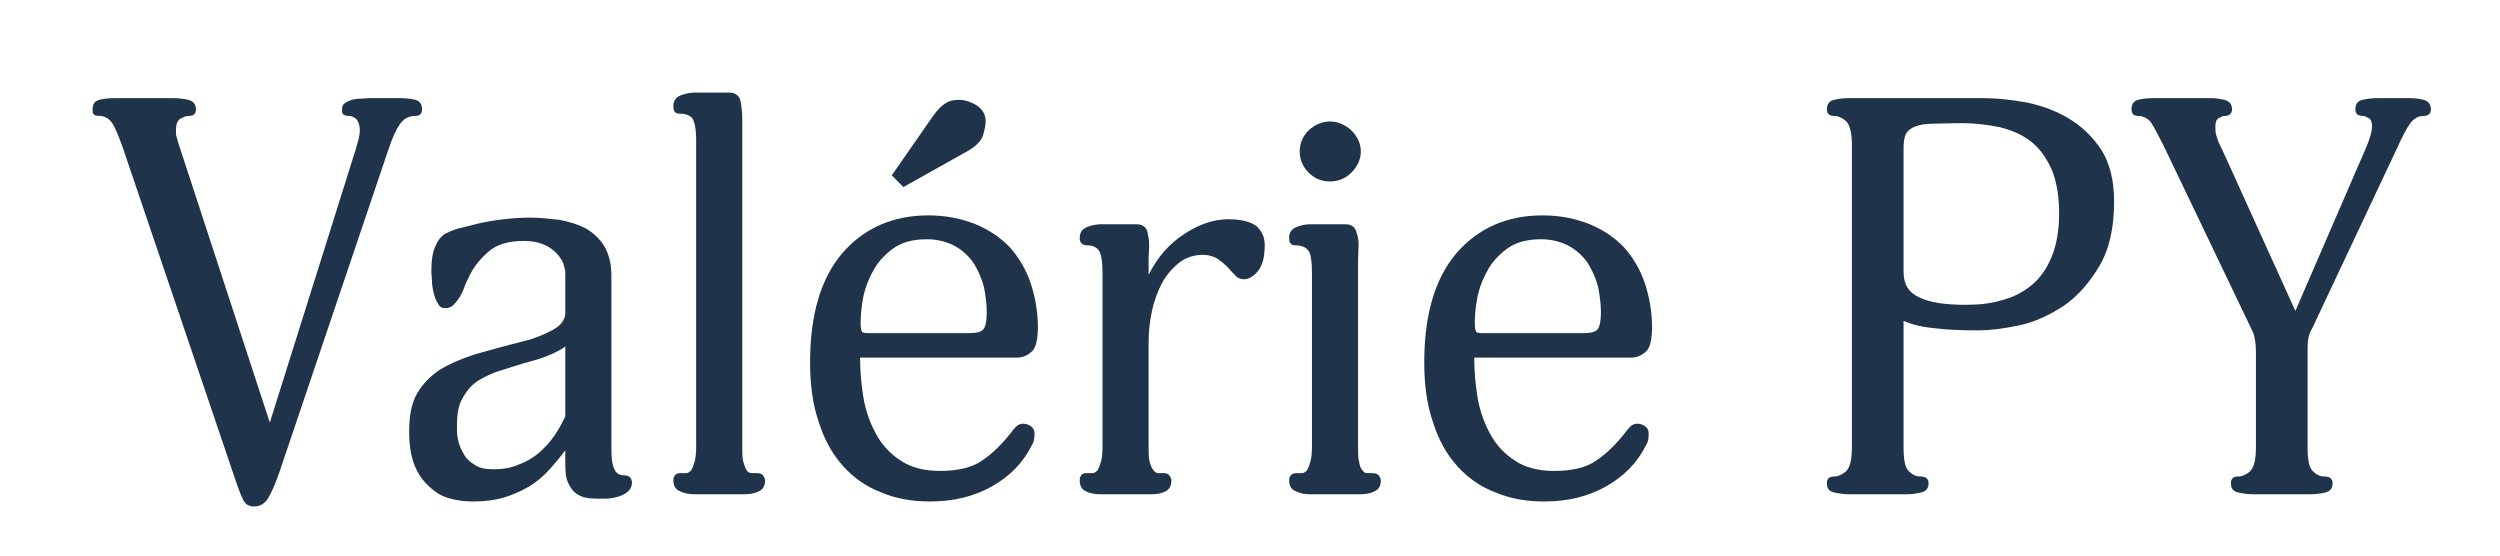
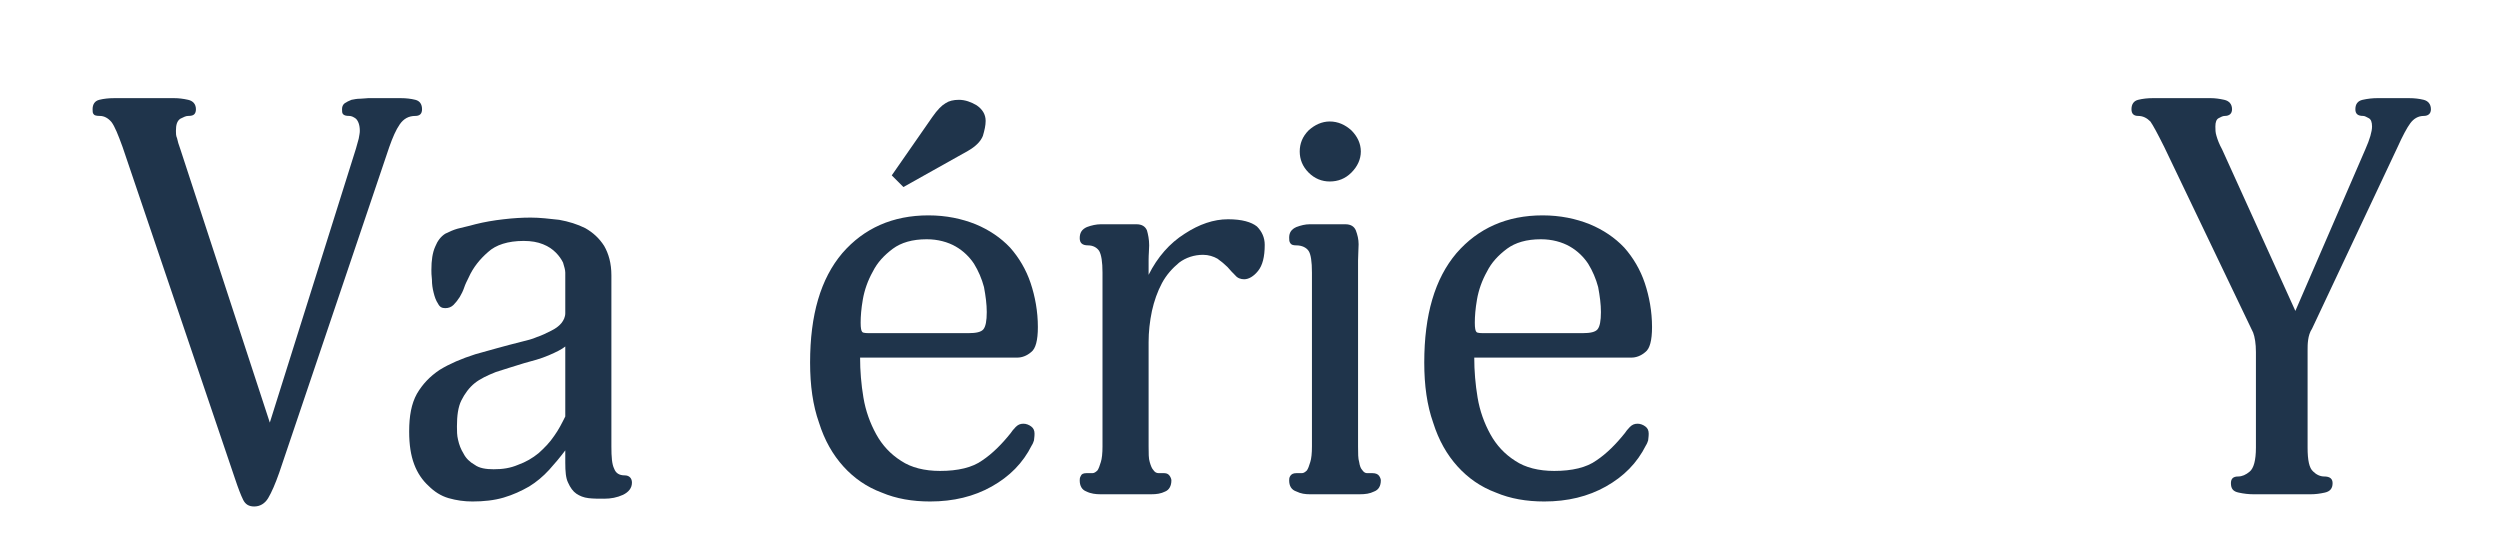
<svg xmlns="http://www.w3.org/2000/svg" width="54" height="12" viewBox="0 0 54 12" fill="none">
  <path d="M9.116 2.36C9.116 2.456 9.068 2.504 8.972 2.504C8.828 2.504 8.72 2.564 8.636 2.684C8.552 2.804 8.48 2.972 8.408 3.176L6.032 10.208C5.948 10.448 5.864 10.64 5.792 10.76C5.72 10.88 5.612 10.94 5.492 10.94C5.372 10.94 5.3 10.892 5.252 10.796C5.204 10.7 5.144 10.544 5.072 10.328L2.648 3.176C2.552 2.912 2.48 2.732 2.408 2.636C2.336 2.552 2.252 2.504 2.156 2.504C2.084 2.504 2.036 2.492 2.024 2.468C2 2.444 2 2.408 2 2.36C2 2.252 2.048 2.18 2.144 2.156C2.24 2.132 2.348 2.12 2.468 2.12H3.764C3.86 2.12 3.956 2.132 4.064 2.156C4.172 2.18 4.232 2.252 4.232 2.36C4.232 2.408 4.22 2.444 4.196 2.468C4.172 2.492 4.136 2.504 4.064 2.504C4.016 2.504 3.968 2.528 3.896 2.564C3.824 2.612 3.8 2.696 3.8 2.828C3.8 2.876 3.8 2.936 3.824 2.984C3.836 3.044 3.86 3.128 3.896 3.224L5.828 9.128L7.688 3.212C7.712 3.14 7.724 3.068 7.748 2.996C7.76 2.924 7.772 2.876 7.772 2.828C7.772 2.696 7.736 2.612 7.688 2.564C7.64 2.528 7.592 2.504 7.544 2.504C7.472 2.504 7.436 2.492 7.412 2.468C7.388 2.444 7.388 2.408 7.388 2.36C7.388 2.312 7.4 2.264 7.448 2.228C7.484 2.204 7.532 2.18 7.592 2.156C7.652 2.144 7.712 2.132 7.784 2.132C7.844 2.132 7.904 2.12 7.952 2.12H8.66C8.768 2.12 8.876 2.132 8.972 2.156C9.068 2.18 9.116 2.252 9.116 2.36Z" fill="#1F344B" />
  <path d="M13.65 10.424C13.65 10.544 13.578 10.628 13.458 10.688C13.326 10.748 13.194 10.772 13.05 10.772C12.93 10.772 12.81 10.772 12.714 10.76C12.606 10.748 12.522 10.712 12.45 10.664C12.378 10.616 12.318 10.532 12.27 10.424C12.222 10.328 12.21 10.184 12.21 9.992V9.728C12.102 9.872 11.982 10.016 11.862 10.148C11.73 10.292 11.586 10.412 11.43 10.508C11.262 10.604 11.082 10.688 10.878 10.748C10.674 10.808 10.446 10.832 10.206 10.832C10.026 10.832 9.858 10.808 9.69 10.76C9.522 10.712 9.378 10.616 9.258 10.496C9.126 10.376 9.018 10.22 8.946 10.028C8.874 9.836 8.838 9.608 8.838 9.32C8.838 8.984 8.886 8.72 9.006 8.504C9.126 8.3 9.282 8.132 9.498 7.988C9.714 7.856 9.966 7.748 10.266 7.652C10.566 7.568 10.902 7.472 11.286 7.376C11.382 7.352 11.49 7.328 11.598 7.28C11.706 7.244 11.802 7.196 11.898 7.148C11.994 7.1 12.066 7.052 12.126 6.98C12.174 6.92 12.21 6.848 12.21 6.764V5.888C12.21 5.828 12.186 5.756 12.162 5.672C12.126 5.6 12.078 5.528 12.006 5.456C11.934 5.384 11.85 5.324 11.73 5.276C11.61 5.228 11.478 5.204 11.31 5.204C10.974 5.204 10.71 5.288 10.542 5.444C10.362 5.6 10.218 5.78 10.122 5.996C10.086 6.068 10.05 6.14 10.026 6.212C10.002 6.284 9.966 6.356 9.93 6.416C9.882 6.488 9.846 6.536 9.798 6.584C9.75 6.632 9.69 6.656 9.618 6.656C9.546 6.656 9.498 6.632 9.462 6.56C9.414 6.488 9.39 6.416 9.366 6.32C9.342 6.224 9.33 6.14 9.33 6.044C9.318 5.948 9.318 5.876 9.318 5.828C9.318 5.624 9.342 5.456 9.402 5.324C9.45 5.204 9.522 5.108 9.618 5.048C9.714 5 9.798 4.964 9.882 4.94C9.966 4.916 10.098 4.892 10.266 4.844C10.458 4.796 10.662 4.76 10.878 4.736C11.082 4.712 11.274 4.7 11.466 4.7C11.658 4.7 11.862 4.724 12.078 4.748C12.282 4.784 12.474 4.844 12.642 4.928C12.81 5.024 12.942 5.144 13.05 5.312C13.146 5.48 13.206 5.684 13.206 5.948V9.644C13.206 9.872 13.218 10.028 13.266 10.124C13.302 10.22 13.374 10.268 13.494 10.268C13.59 10.268 13.65 10.328 13.65 10.424ZM12.21 7.484C12.138 7.544 12.018 7.604 11.85 7.676C11.682 7.748 11.502 7.796 11.322 7.844C11.094 7.916 10.89 7.976 10.71 8.036C10.53 8.108 10.374 8.18 10.254 8.276C10.134 8.372 10.038 8.504 9.966 8.648C9.894 8.792 9.87 8.984 9.87 9.212C9.87 9.308 9.87 9.404 9.894 9.5C9.918 9.608 9.954 9.704 10.014 9.8C10.062 9.896 10.146 9.98 10.254 10.04C10.35 10.112 10.494 10.136 10.662 10.136C10.854 10.136 11.022 10.112 11.19 10.04C11.358 9.98 11.502 9.896 11.634 9.788C11.754 9.68 11.874 9.56 11.97 9.416C12.066 9.284 12.138 9.14 12.21 8.996V7.484Z" fill="#1F344B" />
-   <path d="M15.037 3.032C15.037 2.78 15.001 2.624 14.953 2.552C14.893 2.492 14.809 2.456 14.701 2.456C14.629 2.456 14.593 2.444 14.569 2.408C14.545 2.372 14.545 2.336 14.545 2.288C14.545 2.18 14.593 2.108 14.701 2.06C14.797 2.024 14.905 2 15.001 2H15.757C15.889 2 15.973 2.072 15.997 2.192C16.021 2.324 16.033 2.444 16.033 2.564V9.644C16.033 9.788 16.033 9.908 16.057 9.98C16.081 10.064 16.105 10.124 16.129 10.16C16.153 10.196 16.189 10.22 16.237 10.22C16.273 10.22 16.309 10.22 16.357 10.22C16.429 10.22 16.465 10.244 16.489 10.28C16.513 10.316 16.525 10.352 16.525 10.376C16.525 10.496 16.477 10.58 16.381 10.616C16.285 10.664 16.189 10.676 16.069 10.676H15.001C14.905 10.676 14.797 10.664 14.701 10.616C14.593 10.58 14.545 10.496 14.545 10.376C14.545 10.352 14.545 10.316 14.569 10.28C14.593 10.244 14.629 10.22 14.689 10.22C14.737 10.22 14.773 10.22 14.821 10.22C14.857 10.22 14.893 10.196 14.929 10.16C14.953 10.124 14.977 10.064 15.001 9.98C15.025 9.908 15.037 9.788 15.037 9.644V3.032Z" fill="#1F344B" />
  <path d="M22.418 7.064C22.418 7.352 22.37 7.532 22.274 7.604C22.178 7.688 22.07 7.724 21.974 7.724H18.578C18.578 8.012 18.602 8.3 18.65 8.588C18.698 8.876 18.794 9.14 18.926 9.38C19.058 9.62 19.238 9.812 19.466 9.956C19.682 10.1 19.97 10.172 20.306 10.172C20.69 10.172 21.002 10.1 21.218 9.944C21.434 9.8 21.638 9.596 21.83 9.356C21.854 9.32 21.89 9.272 21.938 9.224C21.986 9.176 22.034 9.152 22.106 9.152C22.166 9.152 22.226 9.176 22.274 9.212C22.322 9.248 22.346 9.296 22.346 9.368C22.346 9.44 22.334 9.488 22.334 9.512C22.322 9.548 22.31 9.584 22.286 9.62C22.094 10.004 21.806 10.292 21.422 10.508C21.038 10.724 20.594 10.832 20.09 10.832C19.706 10.832 19.358 10.772 19.046 10.64C18.722 10.52 18.446 10.328 18.218 10.076C17.99 9.824 17.81 9.512 17.69 9.128C17.558 8.756 17.498 8.324 17.498 7.832C17.498 6.8 17.726 6.02 18.194 5.468C18.662 4.928 19.286 4.652 20.054 4.652C20.438 4.652 20.774 4.724 21.074 4.844C21.362 4.964 21.614 5.132 21.818 5.348C22.01 5.564 22.166 5.828 22.262 6.116C22.358 6.404 22.418 6.728 22.418 7.064ZM21.314 6.74C21.314 6.572 21.29 6.392 21.254 6.2C21.206 6.02 21.134 5.852 21.038 5.696C20.942 5.552 20.81 5.42 20.642 5.324C20.474 5.228 20.258 5.168 20.018 5.168C19.706 5.168 19.466 5.24 19.286 5.372C19.094 5.516 18.95 5.672 18.854 5.864C18.746 6.056 18.674 6.26 18.638 6.464C18.602 6.668 18.59 6.836 18.59 6.968C18.59 7.088 18.602 7.148 18.626 7.172C18.65 7.196 18.722 7.196 18.818 7.196H20.918C21.086 7.196 21.194 7.172 21.242 7.112C21.29 7.052 21.314 6.932 21.314 6.74ZM19.262 3.788L20.138 2.528C20.246 2.372 20.342 2.276 20.426 2.228C20.498 2.18 20.594 2.156 20.714 2.156C20.846 2.156 20.978 2.204 21.098 2.276C21.218 2.36 21.29 2.468 21.29 2.612C21.29 2.708 21.266 2.816 21.23 2.936C21.182 3.056 21.074 3.164 20.906 3.26L19.514 4.04L19.262 3.788Z" fill="#1F344B" />
  <path d="M27.318 5.288C27.318 5.552 27.27 5.732 27.174 5.852C27.078 5.972 26.97 6.032 26.874 6.032C26.802 6.032 26.73 6.008 26.682 5.948C26.634 5.9 26.574 5.84 26.514 5.768C26.454 5.708 26.382 5.648 26.298 5.588C26.214 5.54 26.106 5.504 25.986 5.504C25.794 5.504 25.614 5.564 25.47 5.672C25.326 5.792 25.194 5.936 25.098 6.116C25.002 6.296 24.93 6.5 24.882 6.716C24.834 6.944 24.81 7.172 24.81 7.388V9.644C24.81 9.788 24.81 9.908 24.834 9.98C24.858 10.064 24.882 10.124 24.918 10.16C24.942 10.196 24.978 10.22 25.026 10.22C25.062 10.22 25.098 10.22 25.146 10.22C25.206 10.22 25.242 10.244 25.266 10.28C25.29 10.316 25.302 10.352 25.302 10.376C25.302 10.496 25.254 10.58 25.17 10.616C25.074 10.664 24.978 10.676 24.87 10.676H23.766C23.67 10.676 23.562 10.664 23.466 10.616C23.37 10.58 23.322 10.496 23.322 10.376C23.322 10.352 23.322 10.316 23.346 10.28C23.358 10.244 23.394 10.22 23.466 10.22C23.514 10.22 23.55 10.22 23.598 10.22C23.634 10.22 23.67 10.196 23.706 10.16C23.73 10.124 23.754 10.064 23.778 9.98C23.802 9.908 23.814 9.788 23.814 9.644V5.888C23.814 5.66 23.79 5.504 23.742 5.42C23.694 5.348 23.61 5.3 23.502 5.3C23.382 5.3 23.322 5.252 23.322 5.144C23.322 5.024 23.37 4.952 23.478 4.904C23.574 4.868 23.682 4.844 23.778 4.844H24.546C24.666 4.844 24.738 4.892 24.774 4.976C24.798 5.06 24.822 5.168 24.822 5.3C24.822 5.396 24.81 5.492 24.81 5.612C24.81 5.732 24.81 5.84 24.81 5.936C25.002 5.552 25.266 5.252 25.59 5.048C25.902 4.844 26.214 4.736 26.526 4.736C26.826 4.736 27.03 4.796 27.15 4.892C27.258 5 27.318 5.132 27.318 5.288Z" fill="#1F344B" />
  <path d="M29.394 3.272C29.394 3.44 29.322 3.596 29.19 3.728C29.058 3.86 28.902 3.92 28.722 3.92C28.554 3.92 28.398 3.86 28.266 3.728C28.134 3.596 28.074 3.44 28.074 3.272C28.074 3.104 28.134 2.948 28.266 2.816C28.398 2.696 28.554 2.624 28.722 2.624C28.902 2.624 29.058 2.696 29.19 2.816C29.322 2.948 29.394 3.104 29.394 3.272ZM29.826 10.376C29.826 10.496 29.778 10.58 29.682 10.616C29.586 10.664 29.49 10.676 29.37 10.676H28.29C28.194 10.676 28.098 10.664 28.002 10.616C27.894 10.58 27.846 10.496 27.846 10.376C27.846 10.352 27.846 10.316 27.87 10.28C27.894 10.244 27.93 10.22 28.002 10.22C28.038 10.22 28.074 10.22 28.122 10.22C28.158 10.22 28.194 10.196 28.23 10.16C28.254 10.124 28.278 10.064 28.302 9.98C28.326 9.908 28.338 9.788 28.338 9.644V5.888C28.338 5.648 28.314 5.492 28.266 5.42C28.218 5.348 28.122 5.3 28.002 5.3C27.93 5.3 27.894 5.288 27.87 5.252C27.846 5.216 27.846 5.18 27.846 5.132C27.846 5.024 27.894 4.952 28.002 4.904C28.098 4.868 28.194 4.844 28.29 4.844H29.058C29.178 4.844 29.25 4.892 29.286 4.976C29.322 5.072 29.346 5.168 29.346 5.276C29.346 5.384 29.334 5.504 29.334 5.624C29.334 5.744 29.334 5.84 29.334 5.888V9.644C29.334 9.788 29.334 9.908 29.358 9.98C29.37 10.064 29.394 10.124 29.43 10.16C29.454 10.196 29.49 10.22 29.526 10.22C29.562 10.22 29.598 10.22 29.646 10.22C29.718 10.22 29.766 10.244 29.79 10.28C29.814 10.316 29.826 10.352 29.826 10.376Z" fill="#1F344B" />
  <path d="M35.684 7.064C35.684 7.352 35.636 7.532 35.54 7.604C35.444 7.688 35.336 7.724 35.24 7.724H31.844C31.844 8.012 31.868 8.3 31.916 8.588C31.964 8.876 32.06 9.14 32.192 9.38C32.324 9.62 32.504 9.812 32.732 9.956C32.948 10.1 33.236 10.172 33.572 10.172C33.956 10.172 34.268 10.1 34.484 9.944C34.7 9.8 34.904 9.596 35.096 9.356C35.12 9.32 35.156 9.272 35.204 9.224C35.252 9.176 35.3 9.152 35.372 9.152C35.432 9.152 35.492 9.176 35.54 9.212C35.588 9.248 35.612 9.296 35.612 9.368C35.612 9.44 35.6 9.488 35.6 9.512C35.588 9.548 35.576 9.584 35.552 9.62C35.36 10.004 35.072 10.292 34.688 10.508C34.304 10.724 33.86 10.832 33.356 10.832C32.972 10.832 32.624 10.772 32.312 10.64C31.988 10.52 31.712 10.328 31.484 10.076C31.256 9.824 31.076 9.512 30.956 9.128C30.824 8.756 30.764 8.324 30.764 7.832C30.764 6.8 30.992 6.02 31.46 5.468C31.928 4.928 32.552 4.652 33.32 4.652C33.704 4.652 34.04 4.724 34.34 4.844C34.628 4.964 34.88 5.132 35.084 5.348C35.276 5.564 35.432 5.828 35.528 6.116C35.624 6.404 35.684 6.728 35.684 7.064ZM34.58 6.74C34.58 6.572 34.556 6.392 34.52 6.2C34.472 6.02 34.4 5.852 34.304 5.696C34.208 5.552 34.076 5.42 33.908 5.324C33.74 5.228 33.524 5.168 33.284 5.168C32.972 5.168 32.732 5.24 32.552 5.372C32.36 5.516 32.216 5.672 32.12 5.864C32.012 6.056 31.94 6.26 31.904 6.464C31.868 6.668 31.856 6.836 31.856 6.968C31.856 7.088 31.868 7.148 31.892 7.172C31.916 7.196 31.988 7.196 32.084 7.196H34.184C34.352 7.196 34.46 7.172 34.508 7.112C34.556 7.052 34.58 6.932 34.58 6.74Z" fill="#1F344B" />
-   <path d="M42.857 2.12C43.145 2.12 43.457 2.156 43.793 2.216C44.117 2.288 44.417 2.396 44.693 2.564C44.969 2.732 45.197 2.948 45.389 3.236C45.569 3.524 45.665 3.896 45.665 4.352C45.665 4.928 45.557 5.396 45.341 5.756C45.125 6.116 44.873 6.404 44.573 6.608C44.261 6.812 43.949 6.956 43.613 7.028C43.277 7.1 42.977 7.136 42.737 7.136C42.365 7.136 42.041 7.124 41.777 7.088C41.501 7.064 41.285 7.004 41.117 6.932V9.668C41.117 9.944 41.153 10.112 41.237 10.184C41.309 10.256 41.393 10.292 41.477 10.292C41.597 10.292 41.657 10.34 41.657 10.436C41.657 10.556 41.597 10.616 41.489 10.64C41.381 10.664 41.285 10.676 41.189 10.676H39.941C39.845 10.676 39.737 10.664 39.629 10.64C39.509 10.616 39.461 10.556 39.461 10.436C39.461 10.34 39.509 10.292 39.617 10.292C39.701 10.292 39.785 10.256 39.869 10.184C39.953 10.112 40.001 9.944 40.001 9.668V3.128C40.001 2.864 39.953 2.684 39.869 2.612C39.785 2.54 39.701 2.504 39.617 2.504C39.509 2.504 39.461 2.456 39.461 2.36C39.461 2.252 39.509 2.18 39.617 2.156C39.725 2.132 39.821 2.12 39.917 2.12H42.857ZM44.477 4.604C44.477 4.22 44.417 3.896 44.309 3.644C44.189 3.392 44.045 3.188 43.853 3.044C43.661 2.9 43.433 2.804 43.181 2.744C42.929 2.696 42.665 2.66 42.389 2.66C42.125 2.66 41.921 2.672 41.753 2.672C41.585 2.672 41.465 2.696 41.369 2.732C41.273 2.768 41.201 2.828 41.165 2.9C41.129 2.972 41.117 3.08 41.117 3.212V5.876C41.117 6.14 41.225 6.32 41.465 6.428C41.693 6.536 42.029 6.584 42.461 6.584C42.725 6.584 42.989 6.56 43.229 6.488C43.469 6.428 43.685 6.32 43.877 6.164C44.057 6.02 44.201 5.816 44.309 5.564C44.417 5.312 44.477 4.988 44.477 4.604Z" fill="#1F344B" />
  <path d="M48.728 7.604C48.728 7.424 48.704 7.28 48.668 7.184L46.748 3.176C46.604 2.888 46.508 2.708 46.448 2.624C46.376 2.552 46.292 2.504 46.184 2.504C46.088 2.504 46.04 2.456 46.04 2.36C46.04 2.252 46.088 2.18 46.184 2.156C46.28 2.132 46.388 2.12 46.496 2.12H47.756C47.84 2.12 47.936 2.132 48.044 2.156C48.152 2.18 48.212 2.252 48.212 2.36C48.212 2.456 48.152 2.504 48.056 2.504C48.008 2.504 47.972 2.528 47.924 2.552C47.876 2.576 47.852 2.636 47.852 2.732C47.852 2.792 47.852 2.864 47.876 2.936C47.9 3.02 47.936 3.116 47.996 3.224L49.58 6.716L51.092 3.224C51.188 3.008 51.236 2.84 51.236 2.732C51.236 2.636 51.212 2.576 51.164 2.552C51.116 2.528 51.08 2.504 51.044 2.504C50.924 2.504 50.876 2.456 50.876 2.36C50.876 2.252 50.924 2.18 51.032 2.156C51.14 2.132 51.248 2.12 51.344 2.12H52.04C52.148 2.12 52.256 2.132 52.352 2.156C52.448 2.18 52.508 2.252 52.508 2.36C52.508 2.456 52.448 2.504 52.352 2.504C52.232 2.504 52.136 2.564 52.064 2.66C51.992 2.756 51.896 2.936 51.788 3.176L49.94 7.1C49.892 7.172 49.868 7.256 49.856 7.34C49.844 7.424 49.844 7.496 49.844 7.568V9.668C49.844 9.944 49.88 10.112 49.964 10.184C50.036 10.256 50.12 10.292 50.204 10.292C50.324 10.292 50.384 10.34 50.384 10.436C50.384 10.556 50.324 10.616 50.216 10.64C50.108 10.664 50.012 10.676 49.916 10.676H48.668C48.572 10.676 48.464 10.664 48.356 10.64C48.236 10.616 48.188 10.556 48.188 10.436C48.188 10.34 48.236 10.292 48.344 10.292C48.428 10.292 48.512 10.256 48.596 10.184C48.68 10.112 48.728 9.944 48.728 9.668V7.604Z" fill="#1F344B" />
</svg>